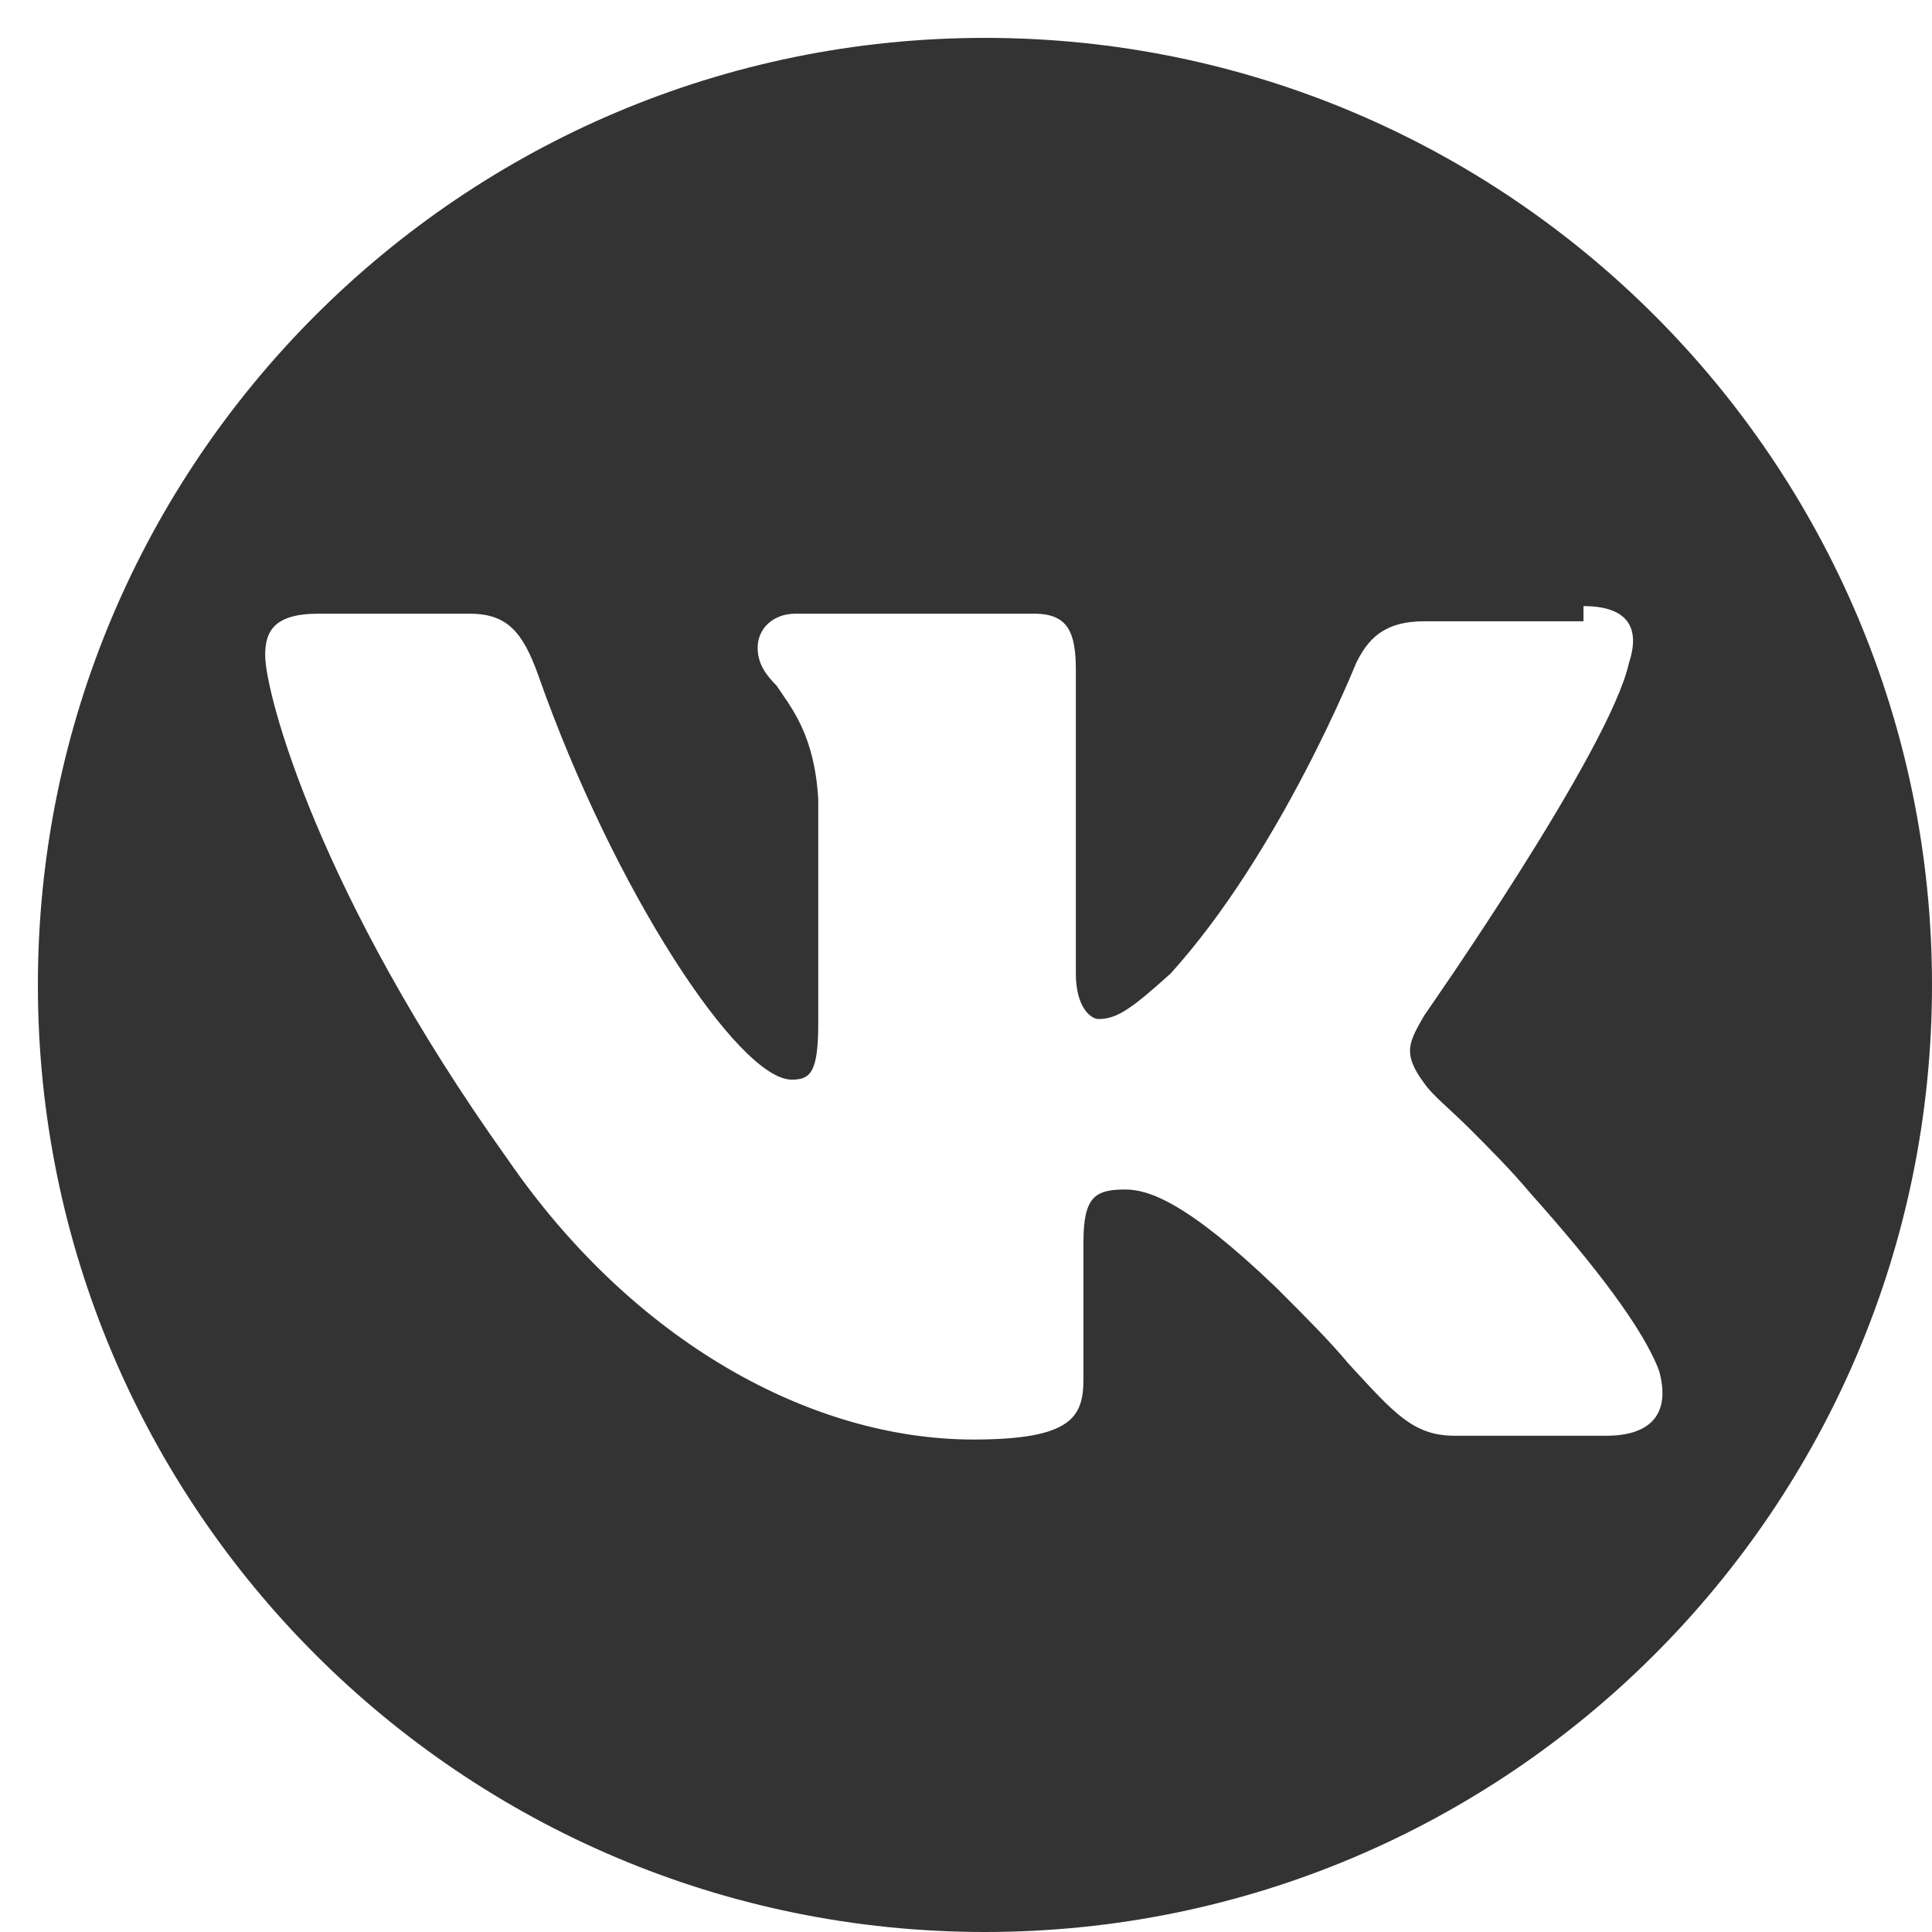
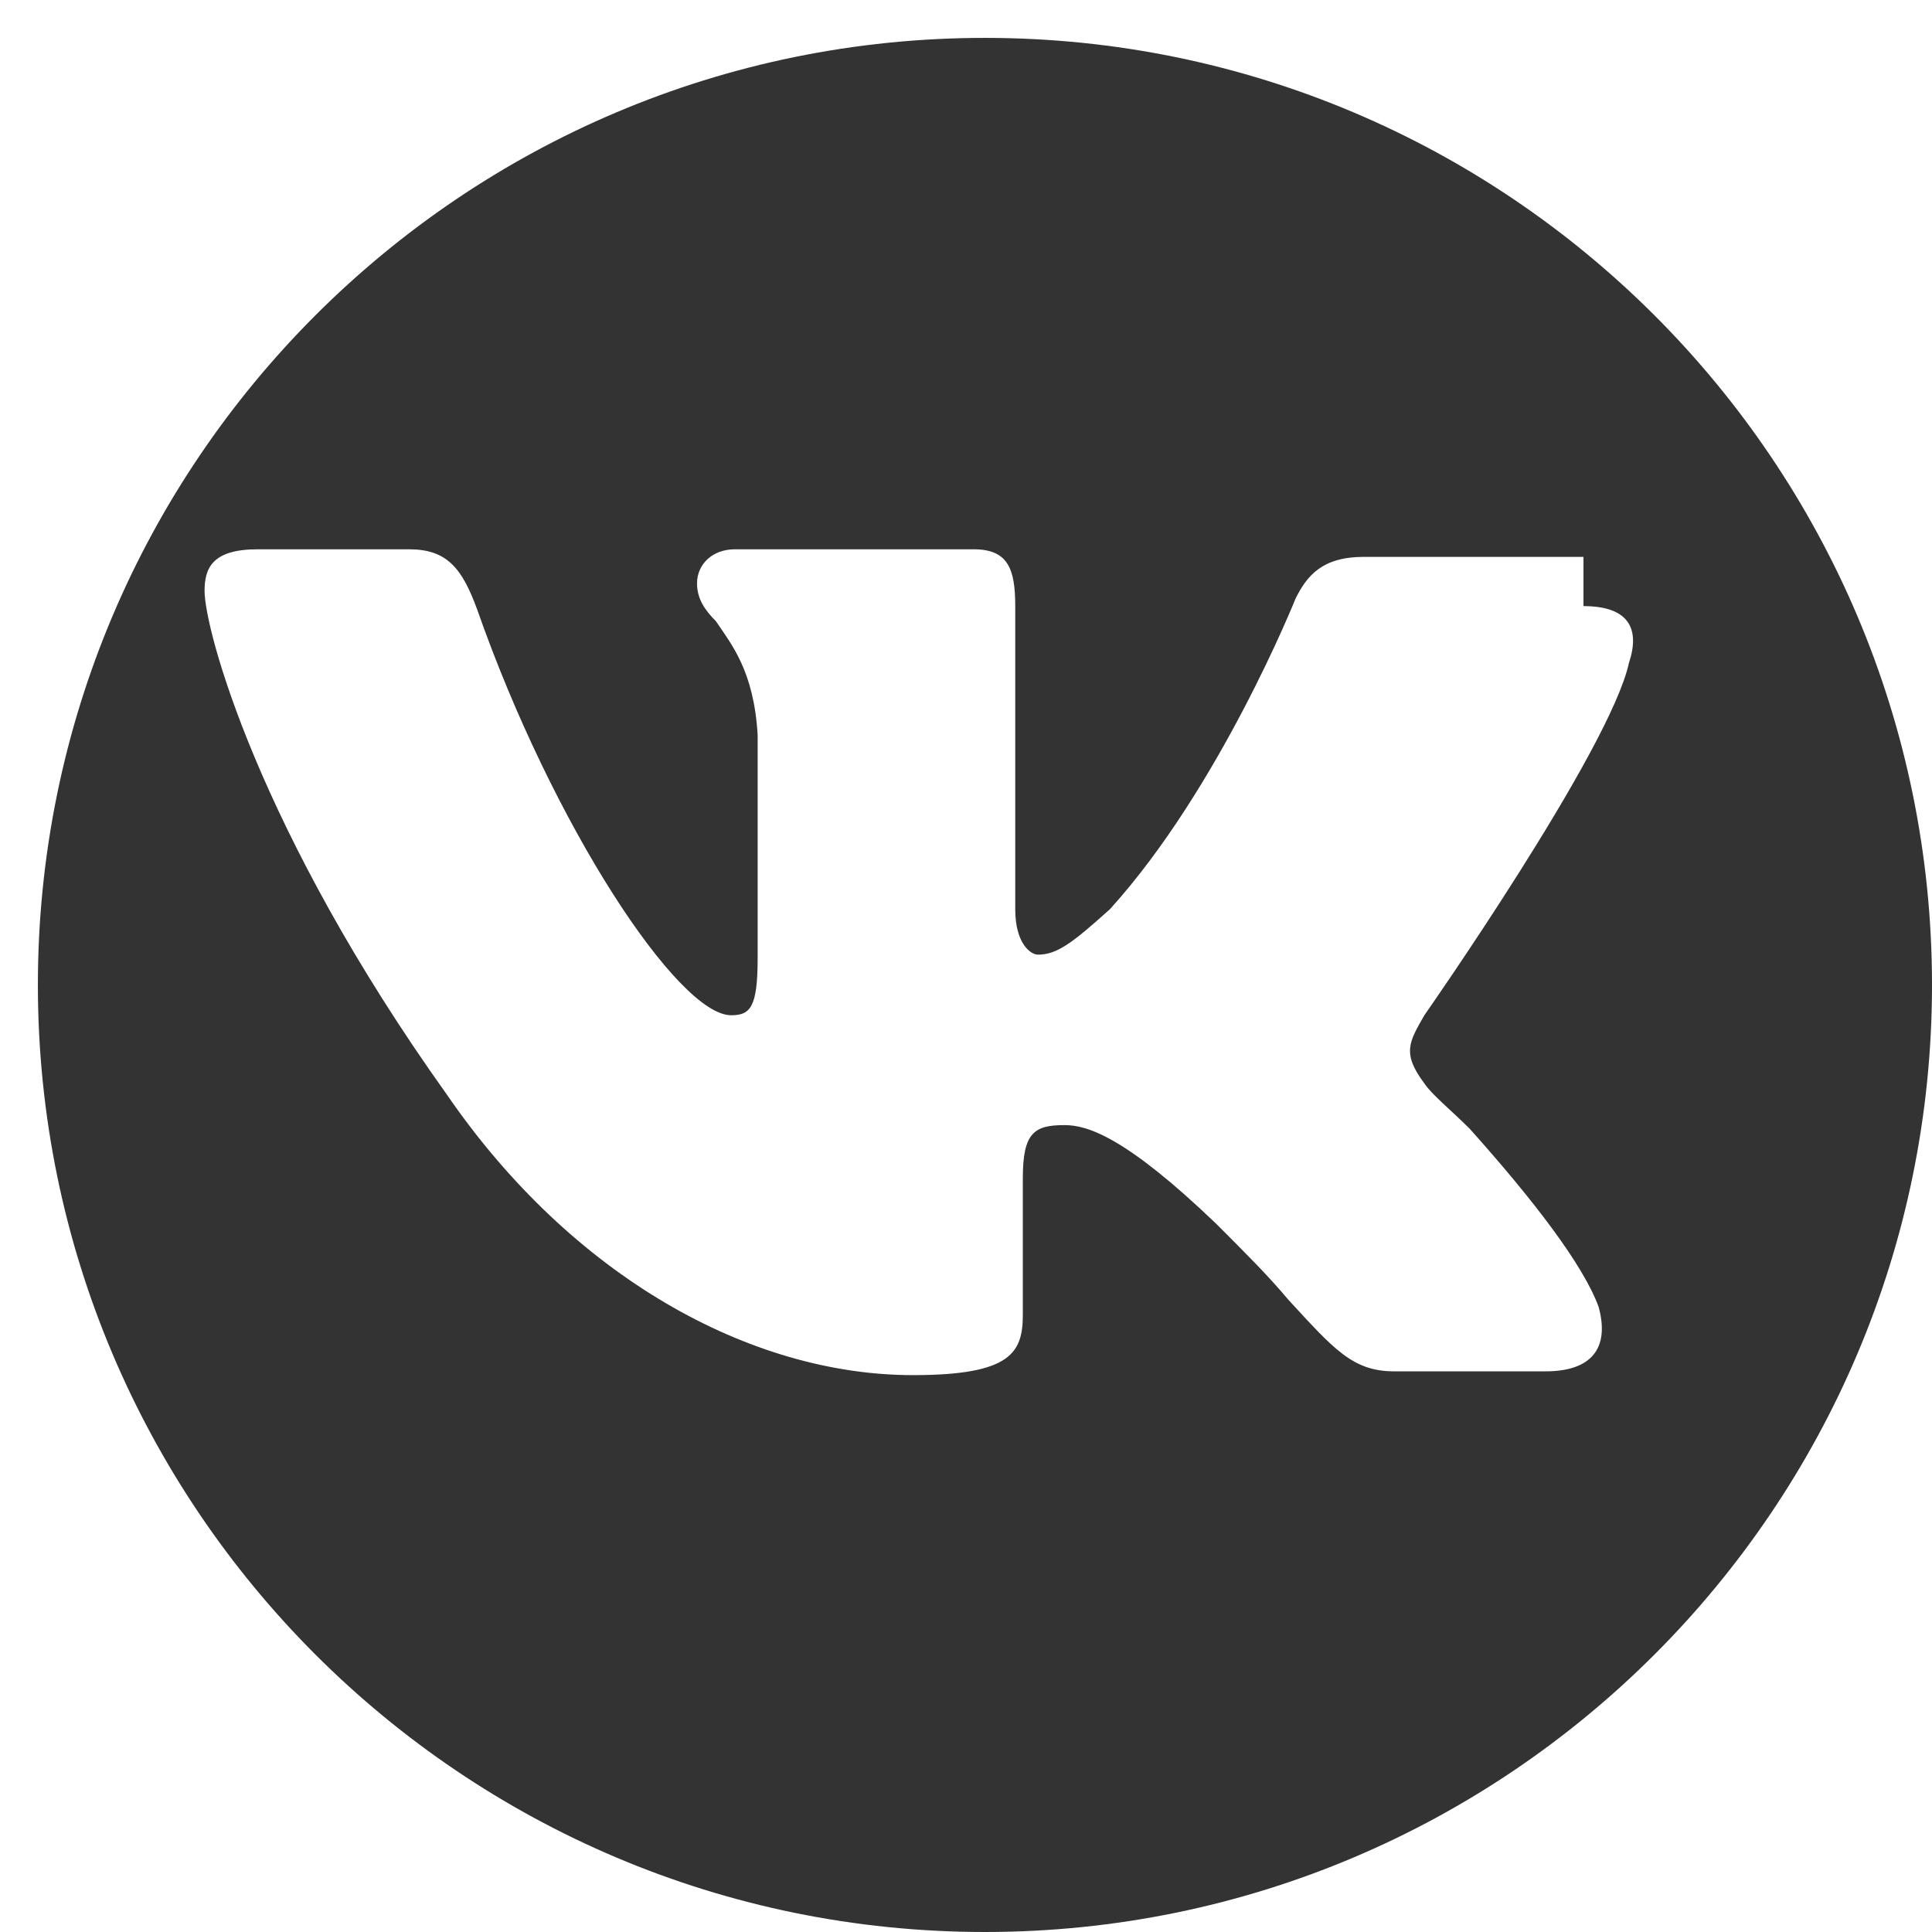
<svg xmlns="http://www.w3.org/2000/svg" version="1.1" id="Layer_1" x="0px" y="0px" viewBox="0 0 51 51" style="enable-background:new 0 0 51 51;" xml:space="preserve">
  <style type="text/css"> .st0{fill-rule:evenodd;clip-rule:evenodd;fill:#333333;} </style>
-   <path class="st0" d="M26,51c13.8,0,25-11.2,25-25S39.8,1,26,1S1,12.2,1,26S12.2,51,26,51z M41.8,16c1.2,0,1.5,0.6,1.2,1.5 c-0.5,2.3-5.4,9.3-5.4,9.3c-0.4,0.7-0.6,1,0,1.8c0.2,0.3,0.7,0.7,1.2,1.2c0.5,0.5,1.1,1.1,1.6,1.7c1.7,1.9,3,3.6,3.4,4.7 c0.3,1.1-0.2,1.7-1.4,1.7h-4c-1.1,0-1.6-0.6-2.8-1.9c-0.5-0.6-1.1-1.2-1.9-2c-2.4-2.3-3.4-2.6-4-2.6c-0.8,0-1.1,0.2-1.1,1.4v3.6 c0,1-0.3,1.6-2.9,1.6c-4.3,0-9-2.6-12.3-7.4c-5-7-6.4-12.3-6.4-13.3c0-0.6,0.2-1.1,1.4-1.1h4c1,0,1.4,0.5,1.8,1.6 c2,5.7,5.3,10.7,6.7,10.7c0.5,0,0.7-0.2,0.7-1.5v-5.9c-0.1-1.7-0.7-2.4-1.1-3c-0.3-0.3-0.5-0.6-0.5-1c0-0.5,0.4-0.9,1-0.9h6.3 c0.9,0,1.1,0.5,1.1,1.5v8c0,0.9,0.4,1.2,0.6,1.2c0.5,0,0.9-0.3,1.9-1.2c2.9-3.2,4.9-8.2,4.9-8.2c0.3-0.6,0.7-1.1,1.8-1.1H41.8z" />
+   <path class="st0" d="M26,51c13.8,0,25-11.2,25-25S39.8,1,26,1S1,12.2,1,26S12.2,51,26,51z M41.8,16c1.2,0,1.5,0.6,1.2,1.5 c-0.5,2.3-5.4,9.3-5.4,9.3c-0.4,0.7-0.6,1,0,1.8c0.2,0.3,0.7,0.7,1.2,1.2c1.7,1.9,3,3.6,3.4,4.7 c0.3,1.1-0.2,1.7-1.4,1.7h-4c-1.1,0-1.6-0.6-2.8-1.9c-0.5-0.6-1.1-1.2-1.9-2c-2.4-2.3-3.4-2.6-4-2.6c-0.8,0-1.1,0.2-1.1,1.4v3.6 c0,1-0.3,1.6-2.9,1.6c-4.3,0-9-2.6-12.3-7.4c-5-7-6.4-12.3-6.4-13.3c0-0.6,0.2-1.1,1.4-1.1h4c1,0,1.4,0.5,1.8,1.6 c2,5.7,5.3,10.7,6.7,10.7c0.5,0,0.7-0.2,0.7-1.5v-5.9c-0.1-1.7-0.7-2.4-1.1-3c-0.3-0.3-0.5-0.6-0.5-1c0-0.5,0.4-0.9,1-0.9h6.3 c0.9,0,1.1,0.5,1.1,1.5v8c0,0.9,0.4,1.2,0.6,1.2c0.5,0,0.9-0.3,1.9-1.2c2.9-3.2,4.9-8.2,4.9-8.2c0.3-0.6,0.7-1.1,1.8-1.1H41.8z" />
</svg>